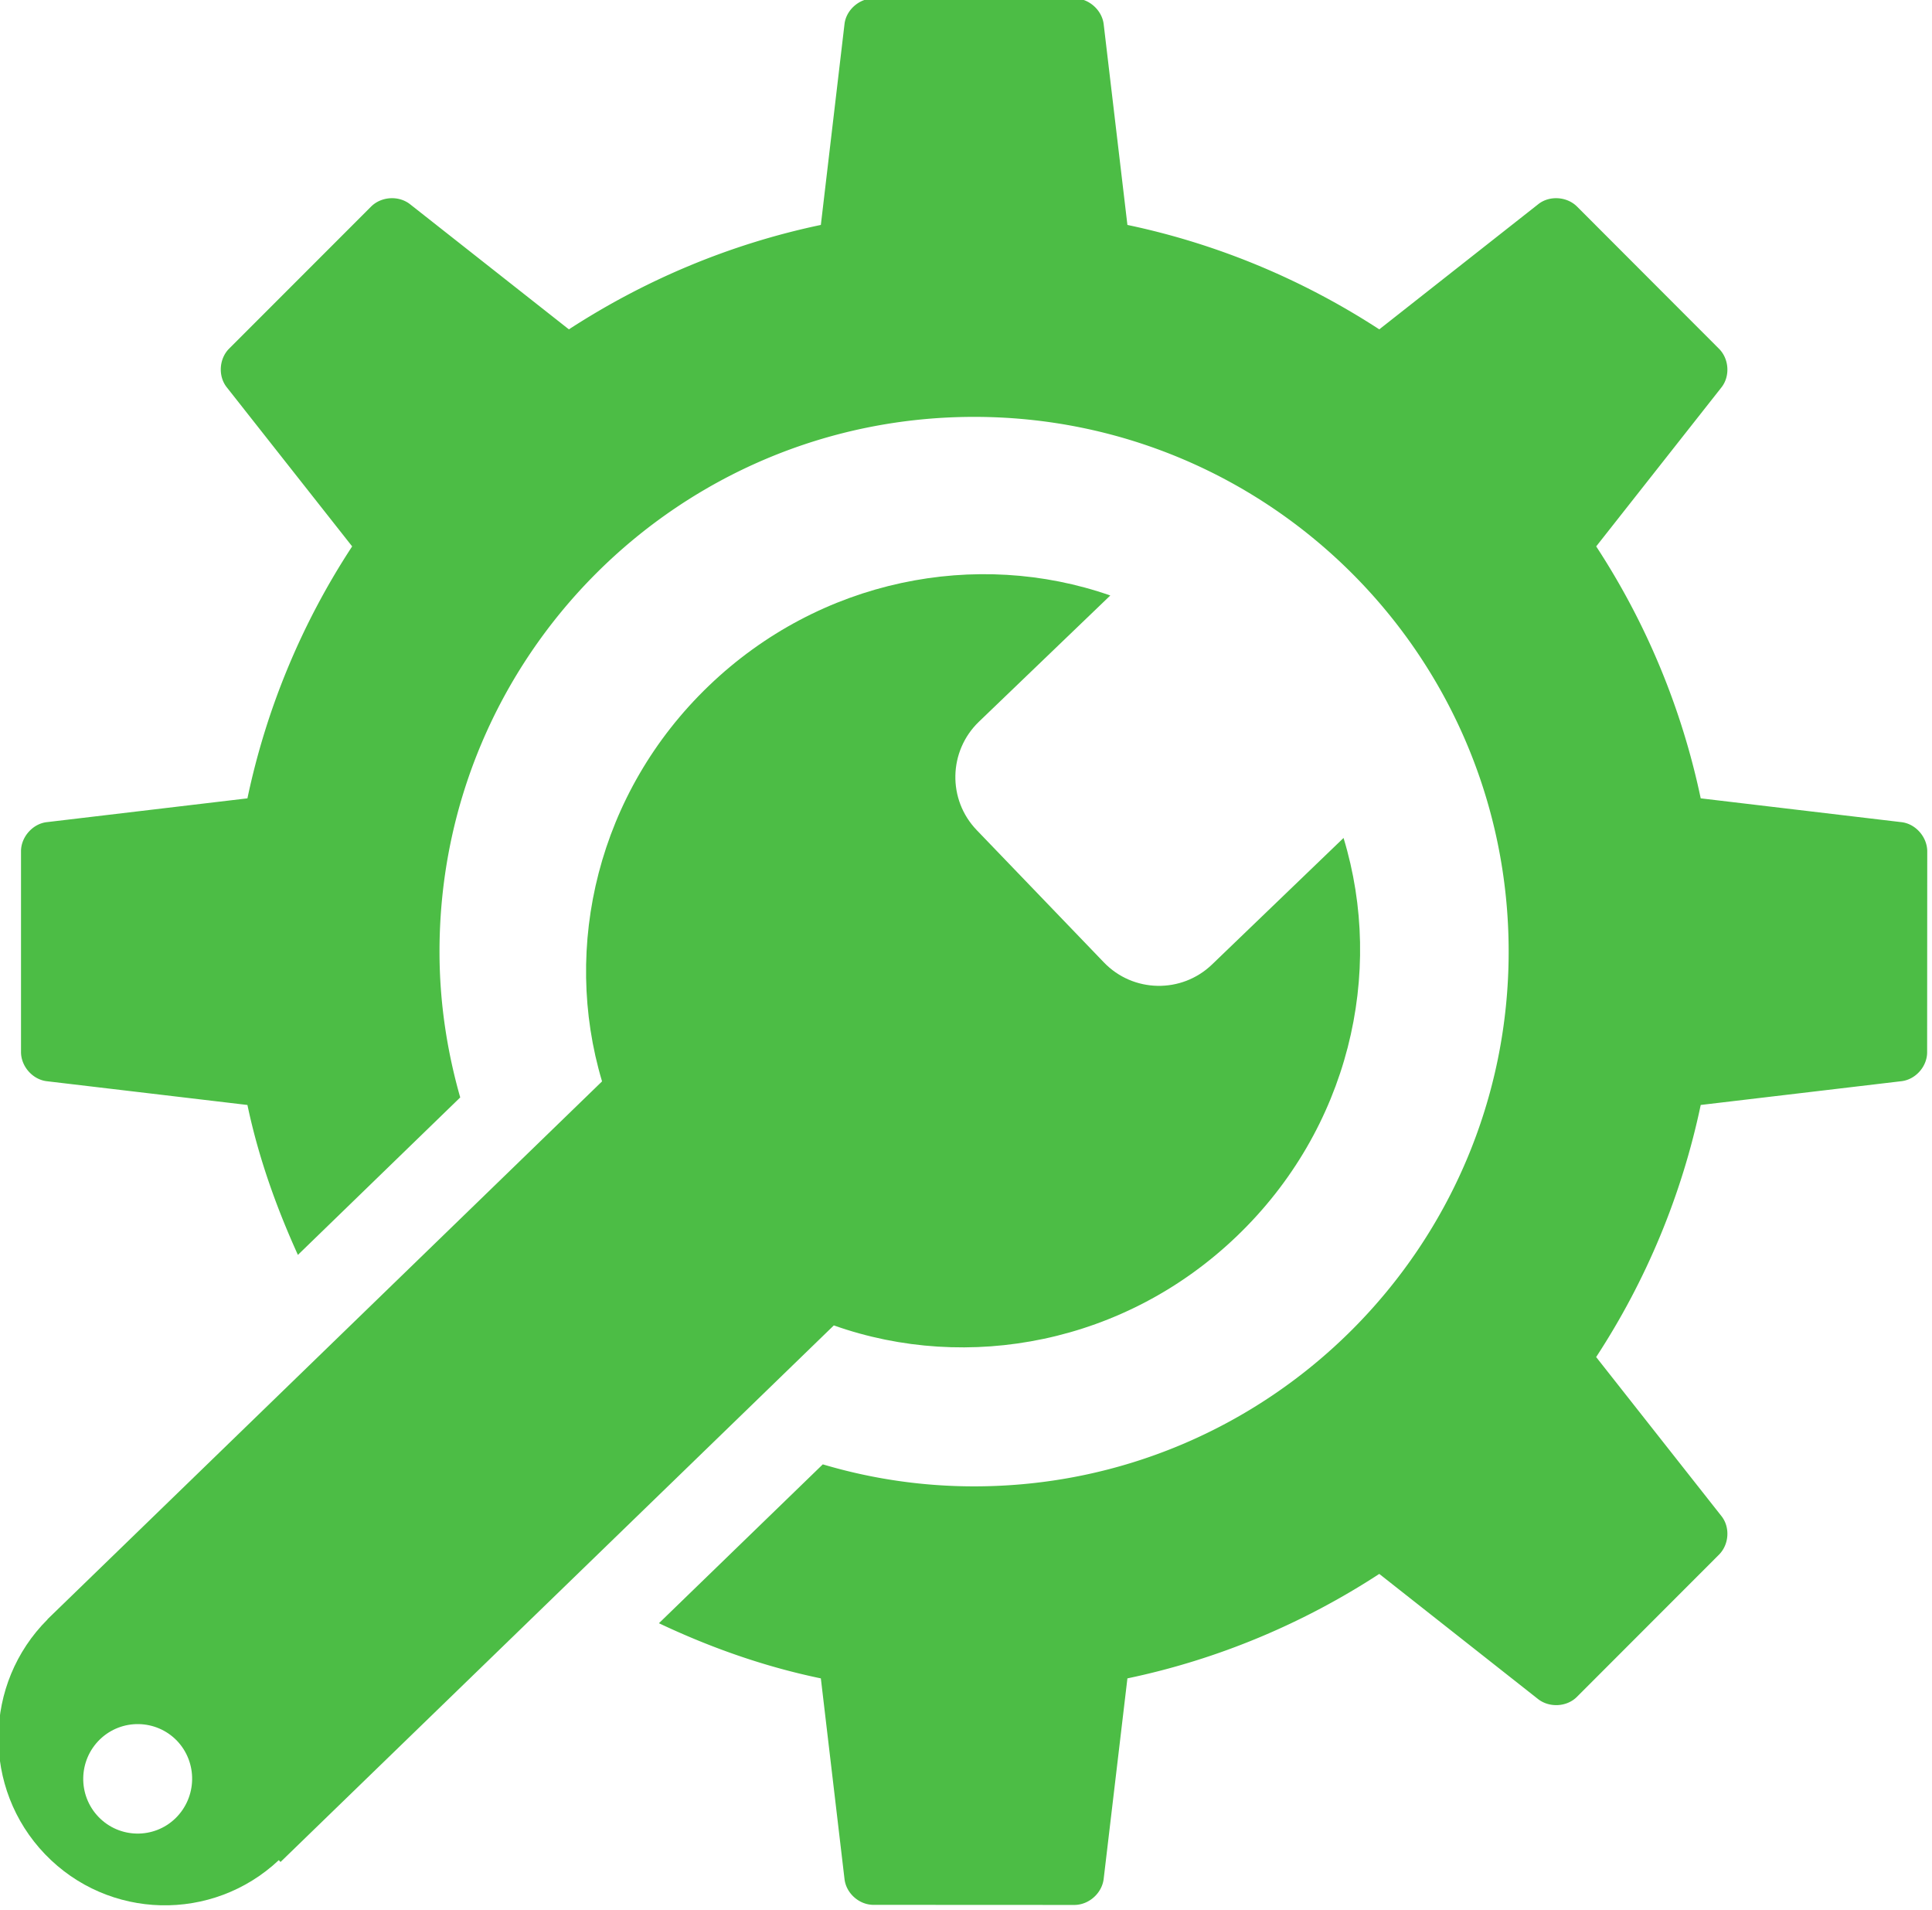
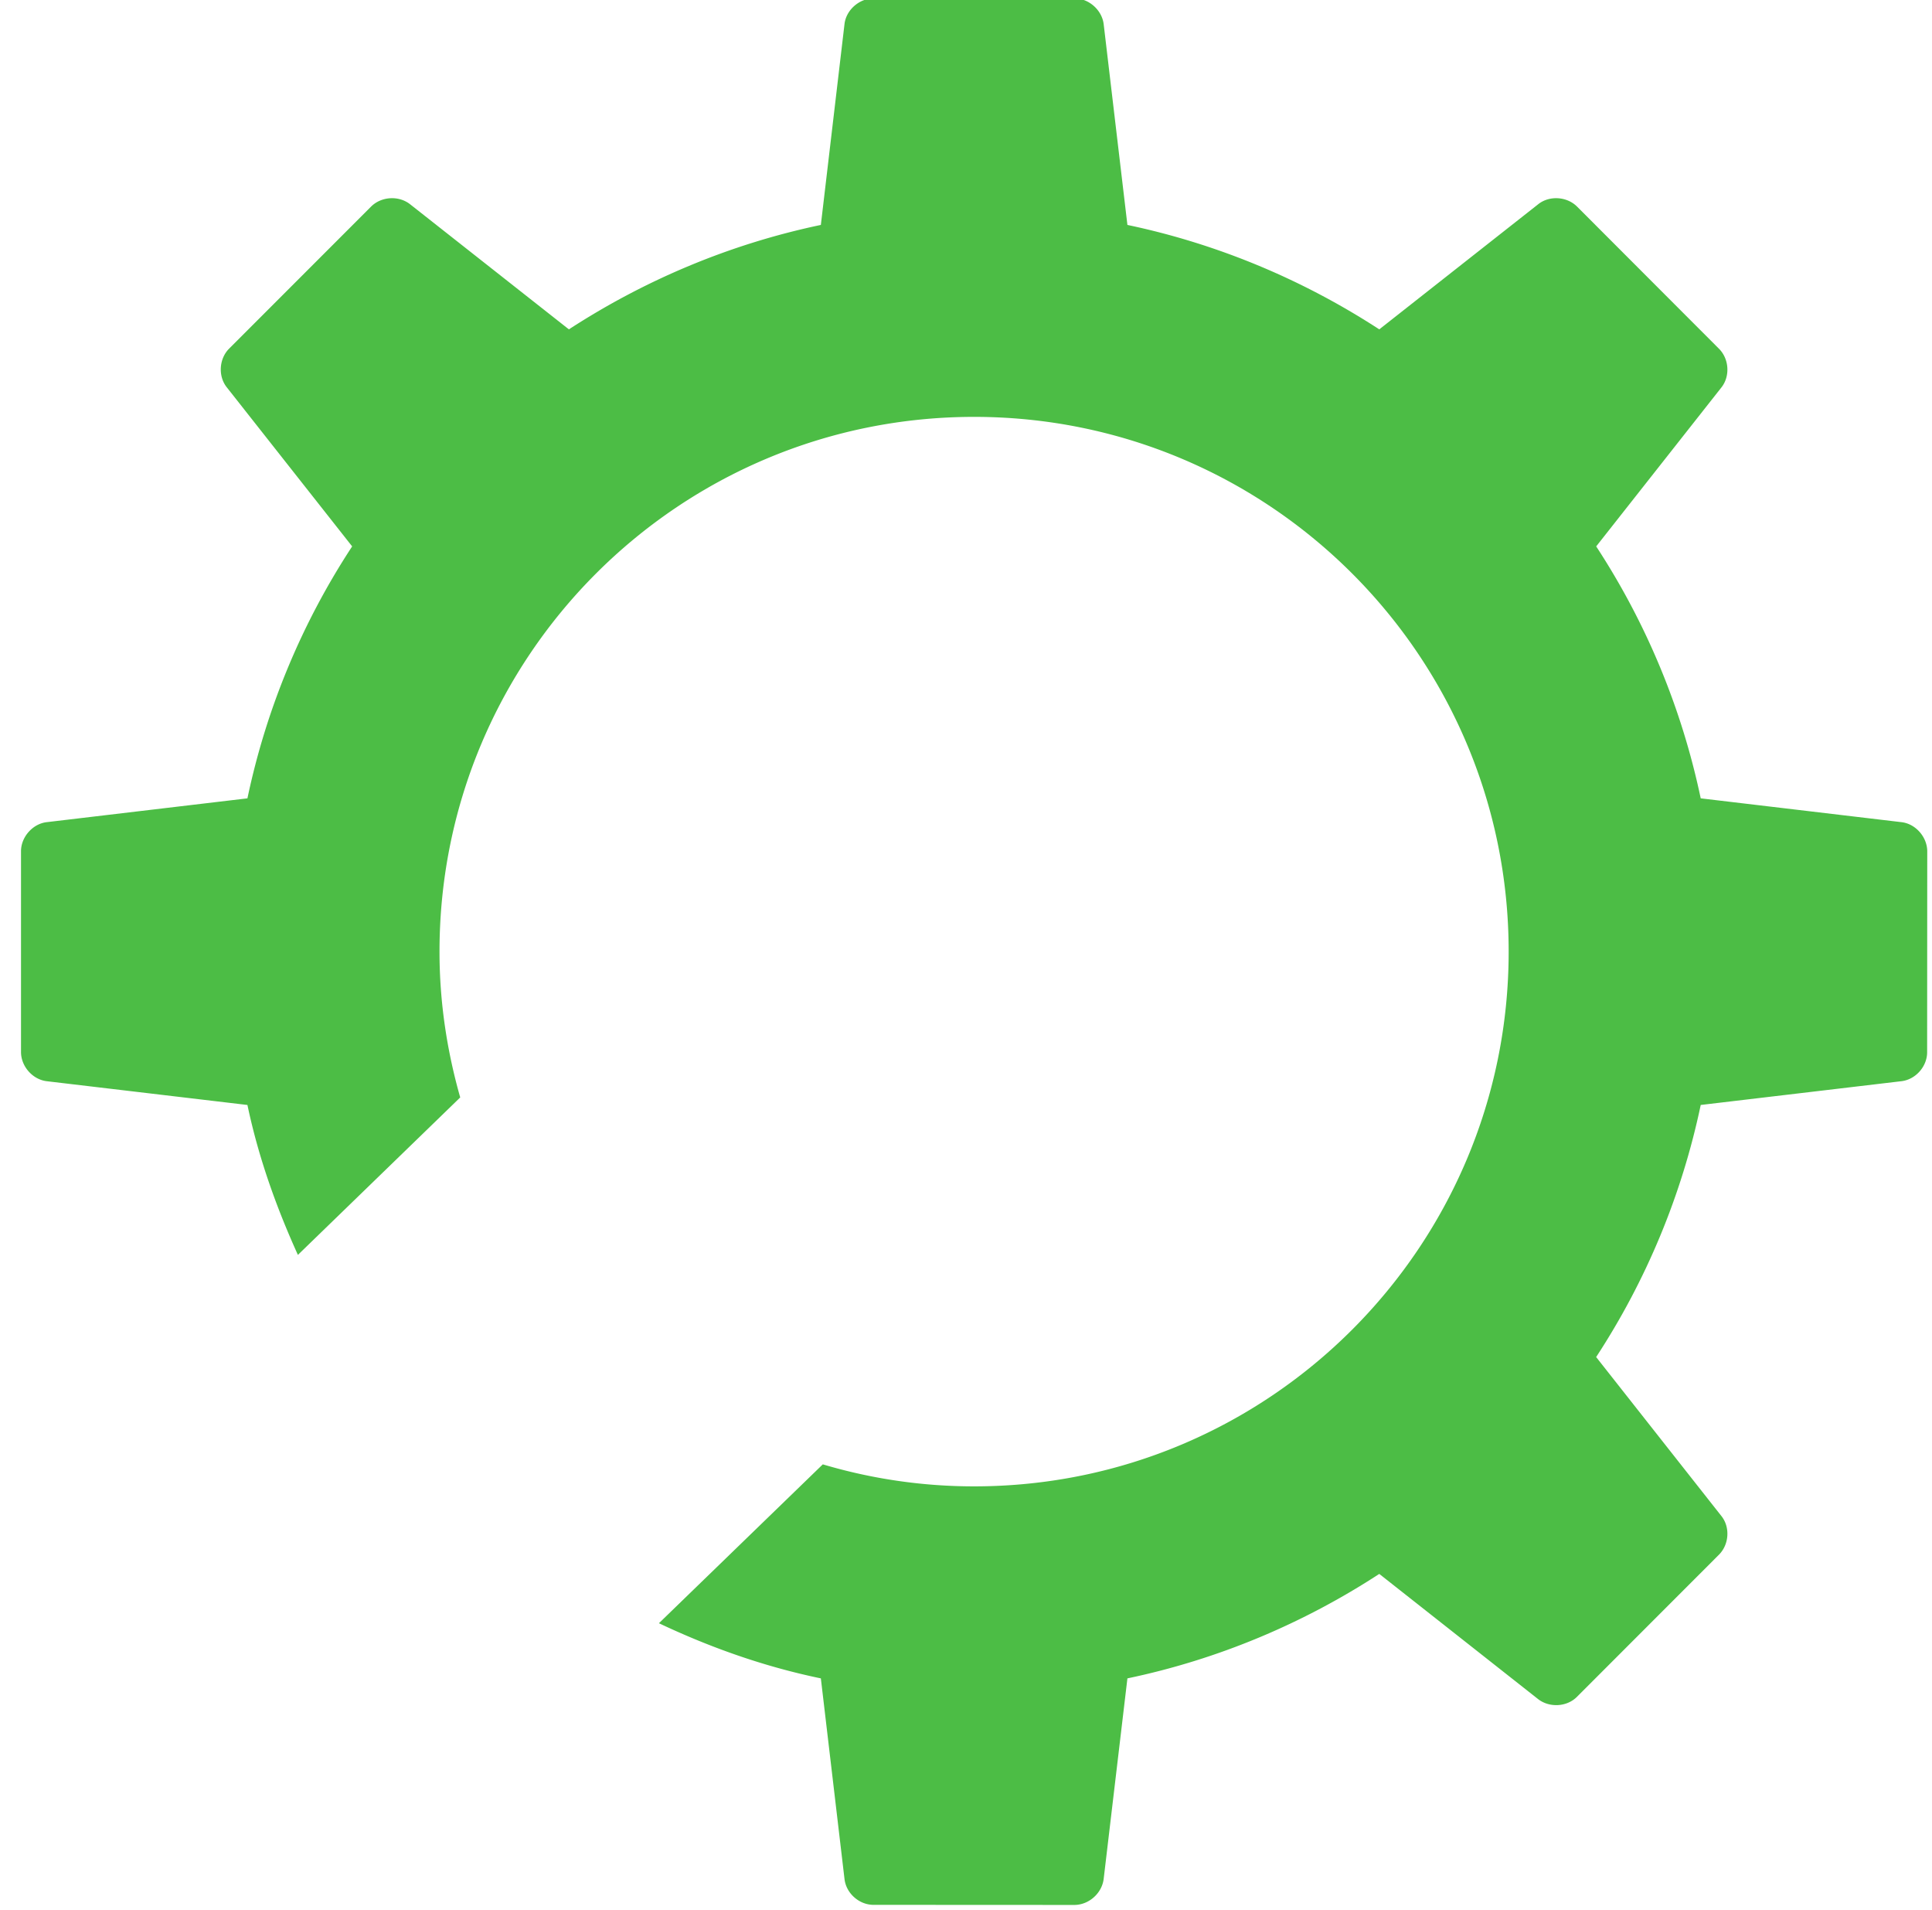
<svg xmlns="http://www.w3.org/2000/svg" height="98.843" width="100" xml:space="preserve">
  <g style="fill:gray">
    <path style="fill:#4cbd45;fill-opacity:1" d="m318.925 544.814-52.142-6.173c-3.692-.404-6.749-3.833-6.749-7.593V478.82c0-3.699 3.057-7.165 6.749-7.557l52.142-6.186a191.101 191.101 0 0 1 27.239-65.516l-32.574-41.326c-2.334-2.878-2.071-7.448.563-10.093l36.953-36.966c2.645-2.621 7.183-2.927 10.159-.563l41.272 32.507c19.664-12.776 41.785-22.17 65.535-27.155l6.148-52.202c.404-3.674 3.822-6.711 7.588-6.711h52.239c3.748 0 7.141 3.038 7.588 6.711l6.173 52.202c23.725 4.986 45.87 14.38 65.51 27.155l41.295-32.507c2.921-2.364 7.484-2.058 10.129.563l36.917 36.966c2.67 2.645 2.964 7.214.612 10.129l-32.532 41.289a191.827 191.827 0 0 1 27.185 65.516l52.141 6.186c3.742.391 6.749 3.858 6.78 7.557l-.03 52.227c.03 3.76-3.008 7.189-6.749 7.593l-52.141 6.173a191.893 191.893 0 0 1-27.198 65.554l32.544 41.302c2.352 2.902 2.058 7.446-.612 10.104l-36.917 36.941c-2.646 2.67-7.208 2.891-10.148.576l-41.277-32.531c-19.64 12.799-41.785 22.206-65.51 27.167l-6.173 52.13c-.447 3.748-3.84 6.76-7.588 6.785l-52.239-.025c-3.766.025-7.184-3.013-7.588-6.76l-6.148-52.13c-14.779-3.062-28.808-8.047-42.117-14.342l42.625-41.314a137.832 137.832 0 0 0 39.372 5.721c76.767 0 139.019-62.259 139.019-139.057 0-76.822-62.252-139.055-139.019-139.055-76.822 0-139.067 62.234-139.067 139.055 0 13.192 1.959 25.868 5.388 37.922l-42.22 40.946c-5.626-12.42-10.255-25.33-13.127-38.987z" transform="translate(-50.659 -51.237) scale(.199)" />
-     <path style="fill:#4cbd45;fill-opacity:1" d="M266.293 739.661c16.473 17.123 43.518 17.747 60.794 1.531l.448.477 143.912-139.533c34.859 12.359 75.811 4.703 104.901-23.284 29.016-27.865 38.423-68.235 27.675-103.474l-34.228 32.924c-7.906 7.582-20.504 7.361-28.116-.576l-33.083-34.406c-7.6-7.912-7.349-20.515.576-28.159l34.185-32.837c-34.742-12.151-75.492-4.312-104.454 23.517-28.851 27.717-38.228 67.782-27.742 102.837L266.924 678.541l.03.025c-16.774 16.719-17.135 43.947-.661 61.095zm14.263-29.873c5.64-5.438 14.599-5.268 20.031.342 5.421 5.67 5.249 14.686-.379 20.173-5.598 5.438-14.582 5.292-20.014-.355-5.443-5.659-5.278-14.685.362-20.16z" transform="translate(-50.659 -51.237) scale(.199)" />
  </g>
</svg>